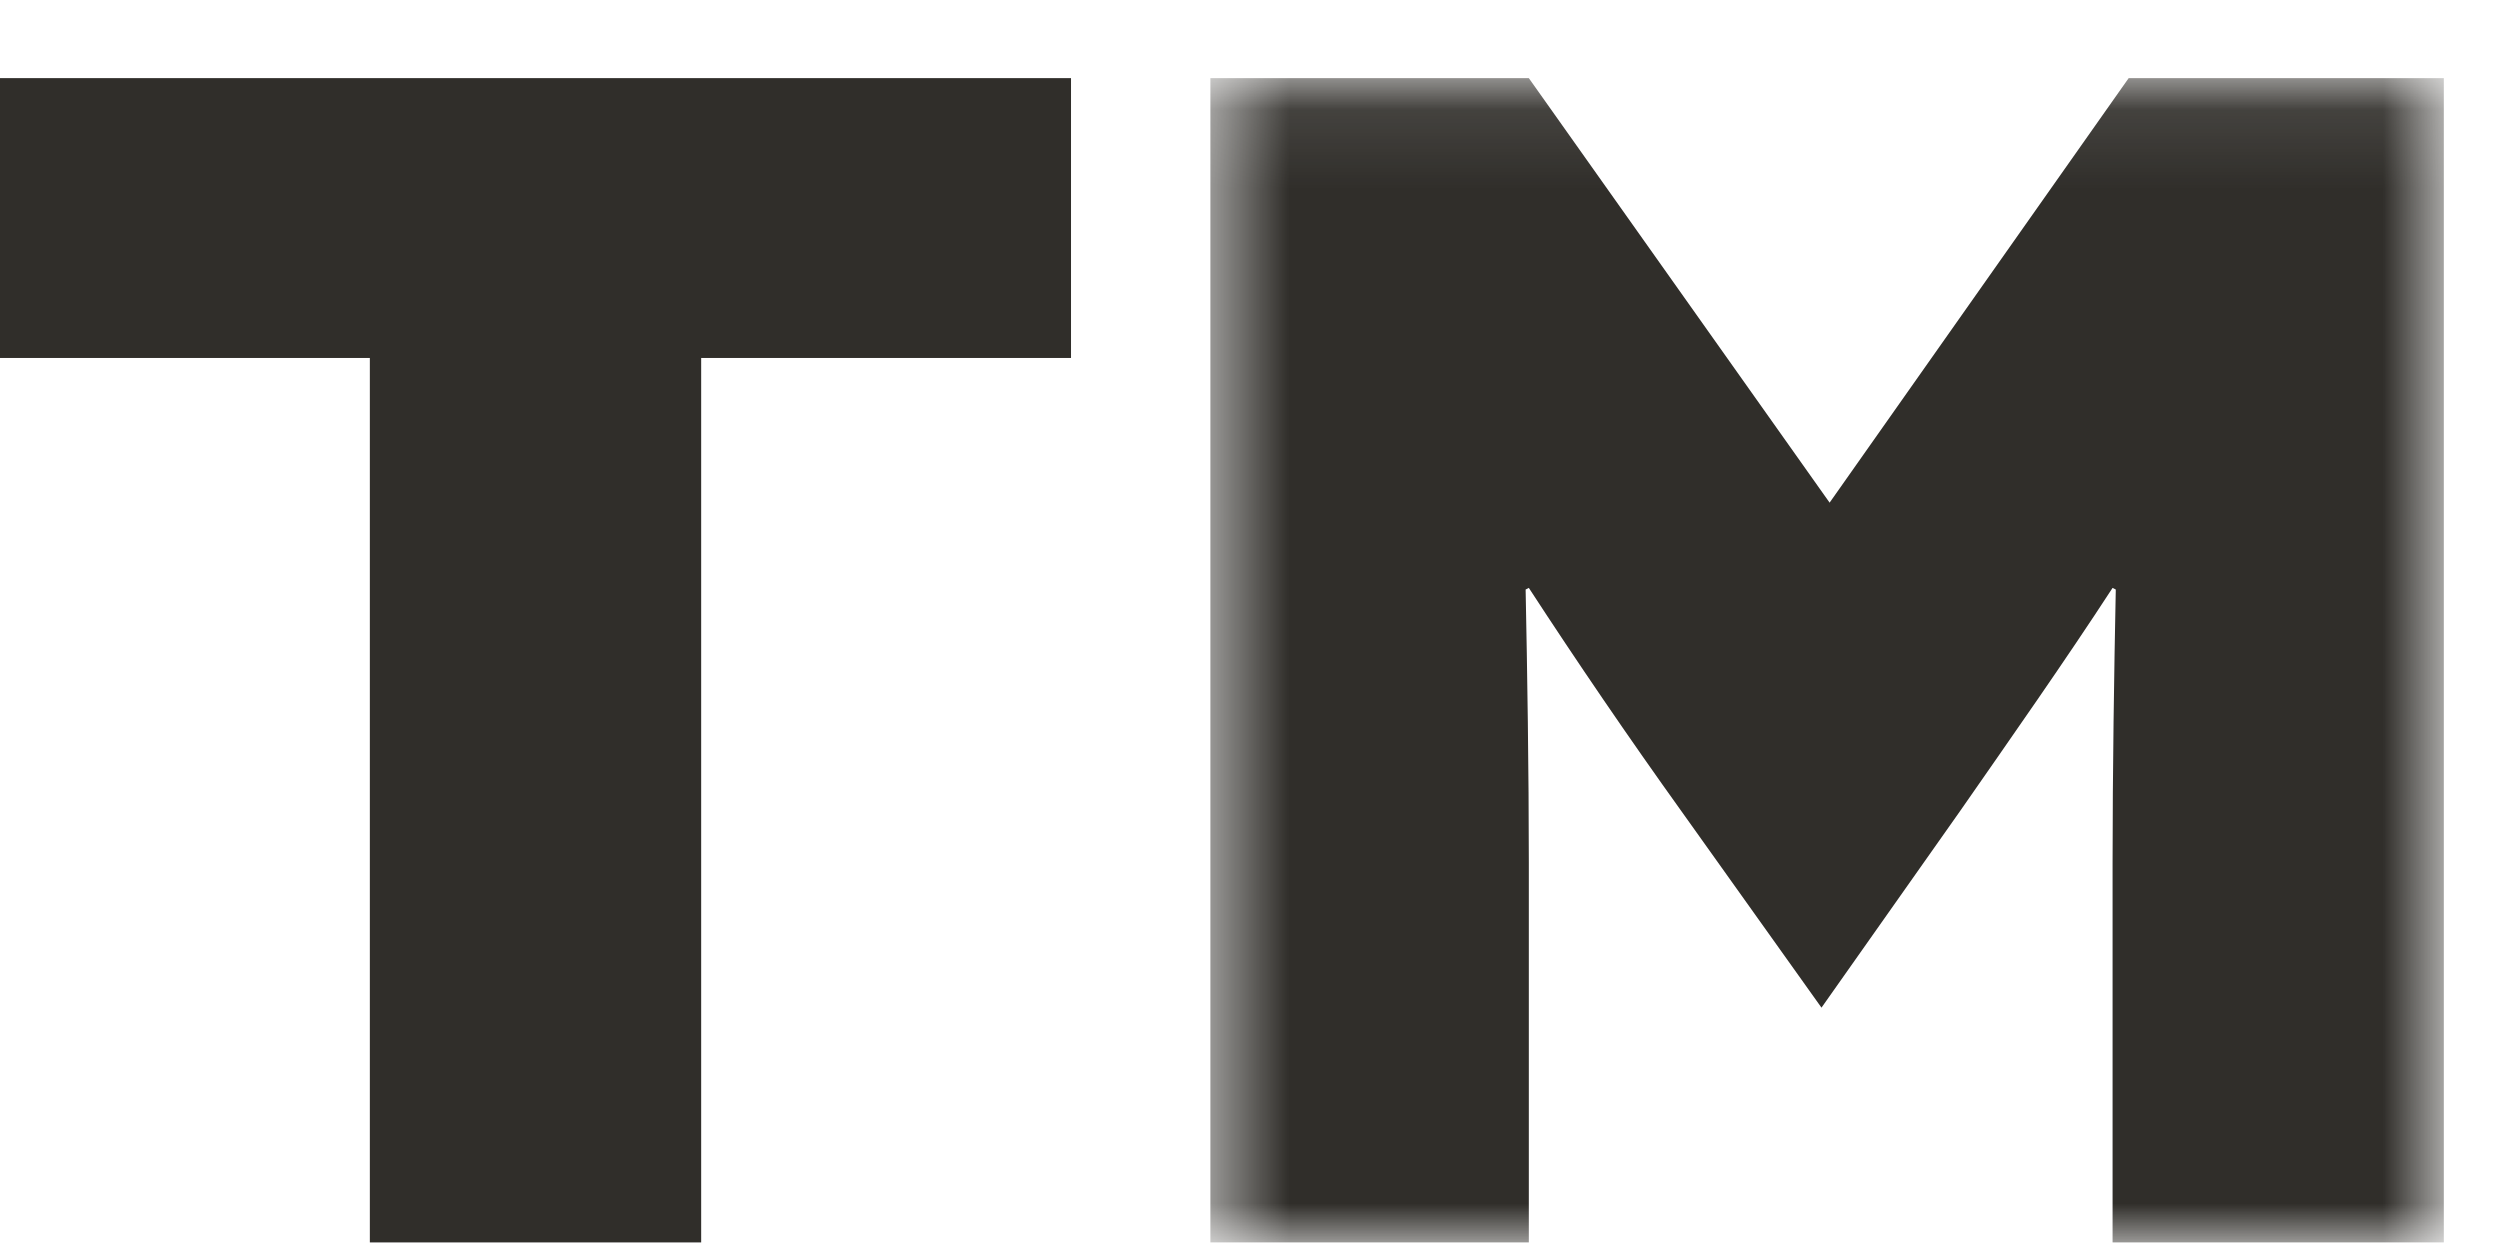
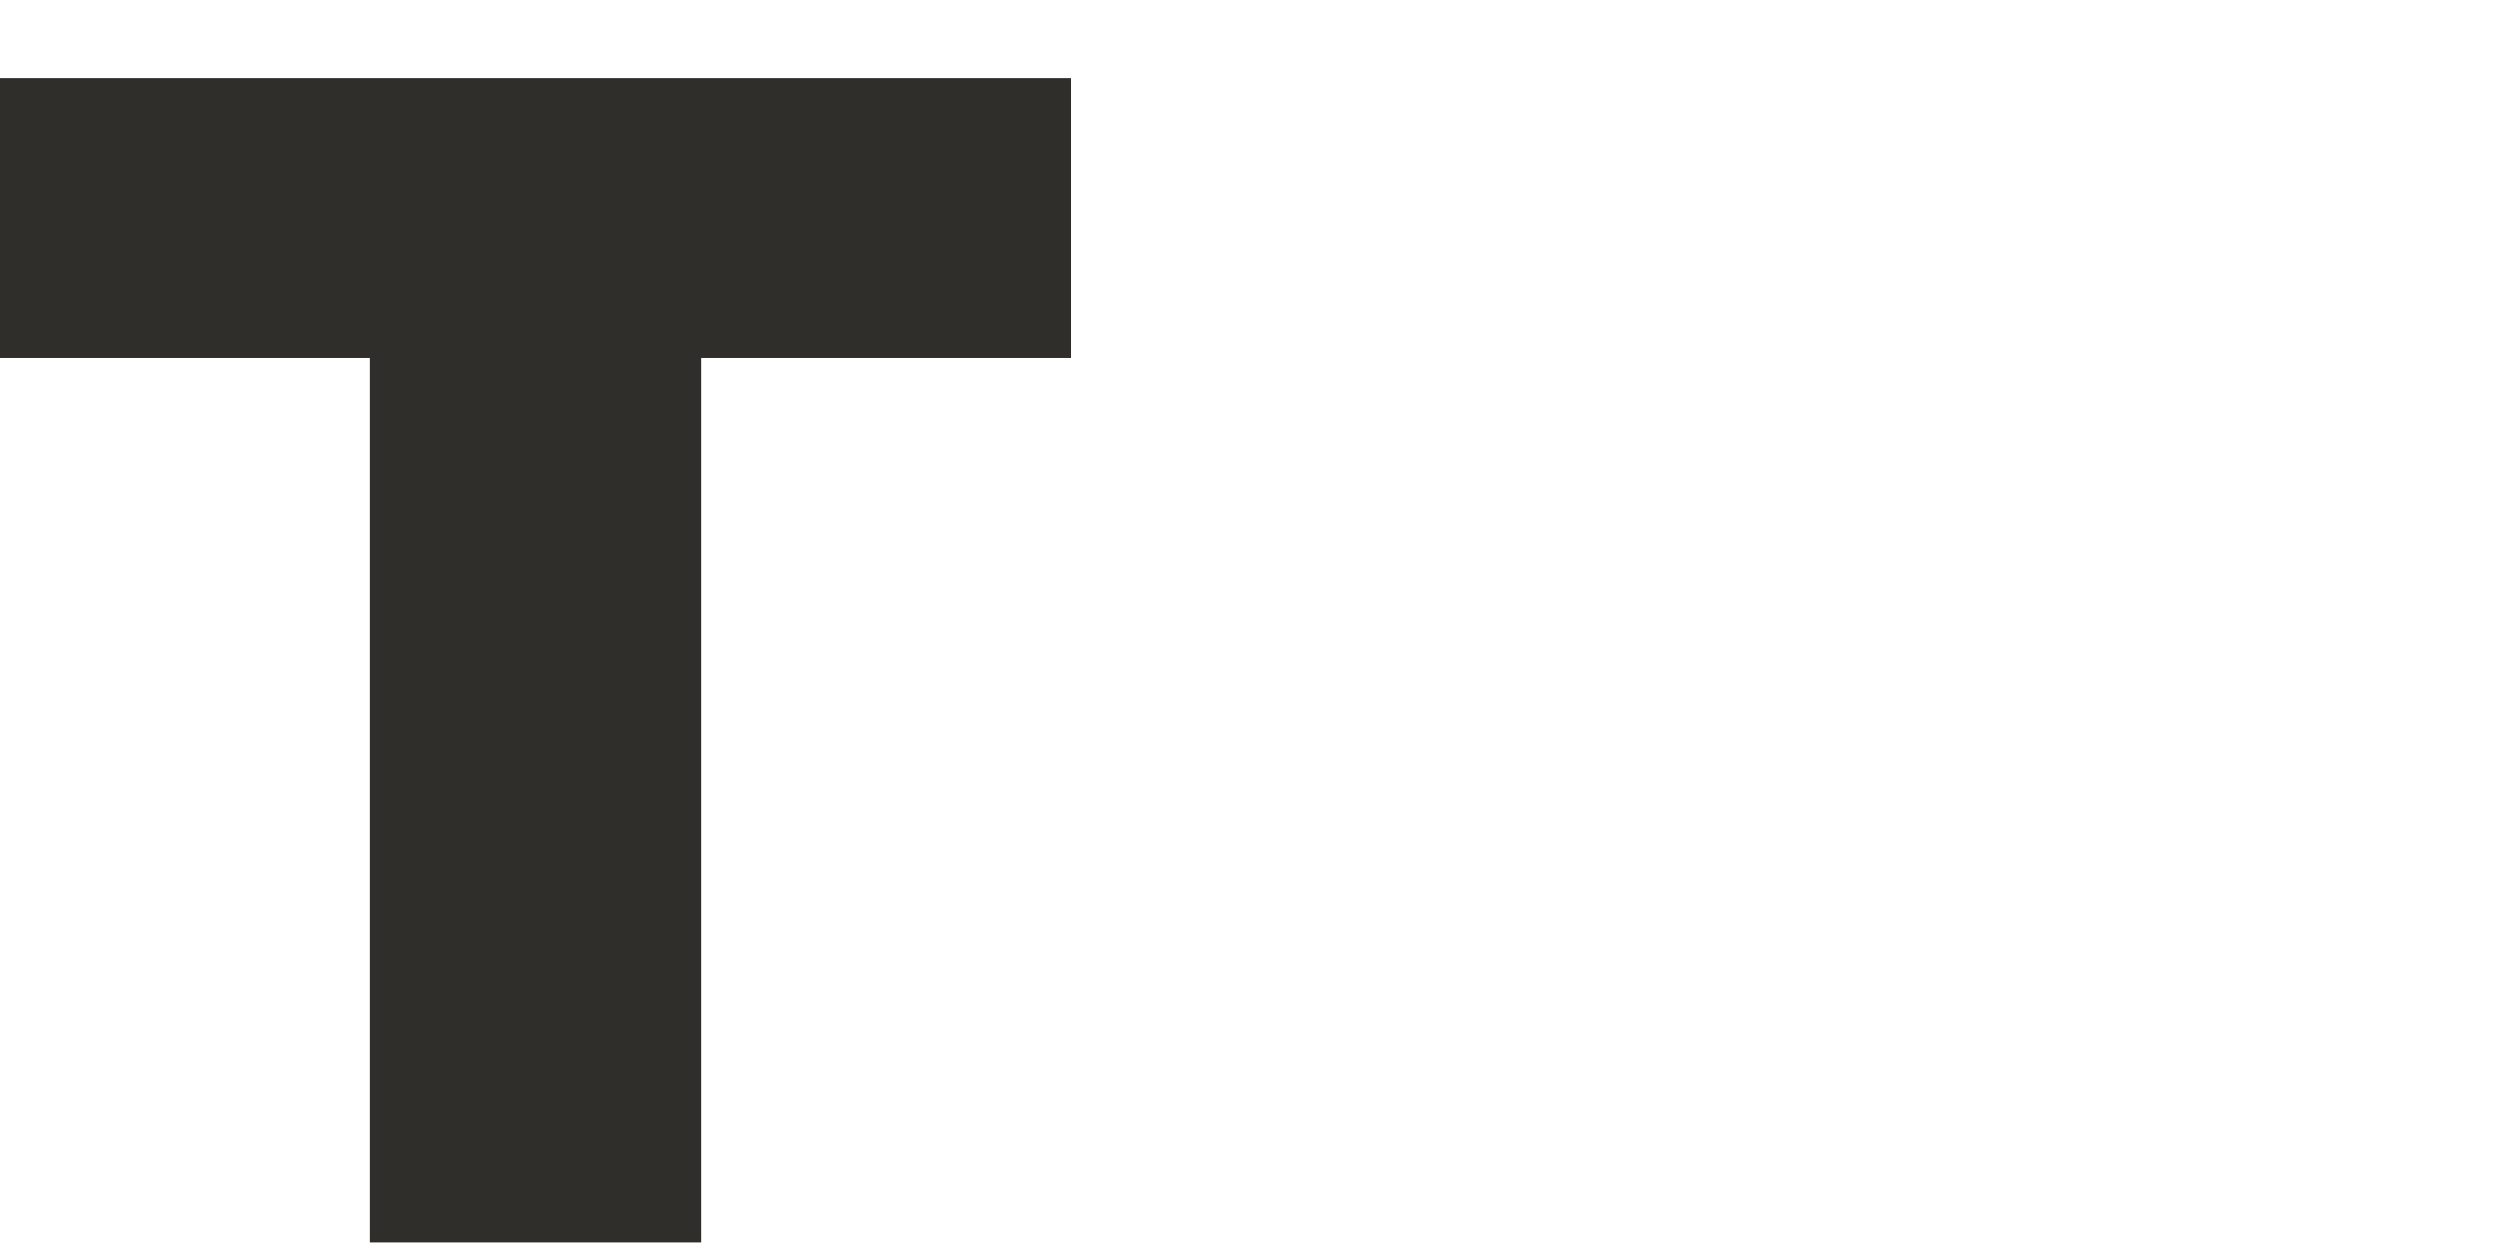
<svg xmlns="http://www.w3.org/2000/svg" xmlns:xlink="http://www.w3.org/1999/xlink" width="32px" height="16px" viewBox="0 0 32 16" version="1.1">
  <title>TM-dark</title>
  <defs>
-     <polygon id="path-1" points="0.493 0.097 16.281 0.097 16.281 15 0.493 15" />
-   </defs>
+     </defs>
  <g id="TM-dark" stroke="none" stroke-width="1" fill="none" fill-rule="evenodd">
    <g id="Group-5">
      <polygon id="Fill-1" fill="#302E2A" points="0 1 0 4.582 4.734 4.582 4.734 15.903 8.975 15.903 8.975 4.582 13.709 4.582 13.709 1" />
      <g id="Group-4" transform="translate(15, 0.903)">
        <mask id="mask-2" fill="white">
          <use xlink:href="#path-1" />
        </mask>
        <g id="Clip-3" />
-         <path d="M0.493,15 L0.493,0.097 L4.569,0.097 L8.419,5.531 L12.247,0.097 L16.281,0.097 L16.281,15 L12.041,15 L12.041,10.142 C12.041,8.969 12.061,7.672 12.082,6.643 L12.041,6.622 C11.424,7.569 10.744,8.537 10.086,9.483 L8.315,11.995 L6.524,9.483 C5.846,8.537 5.186,7.569 4.569,6.622 L4.528,6.643 C4.549,7.672 4.569,8.969 4.569,10.142 L4.569,15 L0.493,15 Z" id="Fill-2" fill="#302E2A" mask="url(#mask-2)" />
      </g>
    </g>
  </g>
</svg>